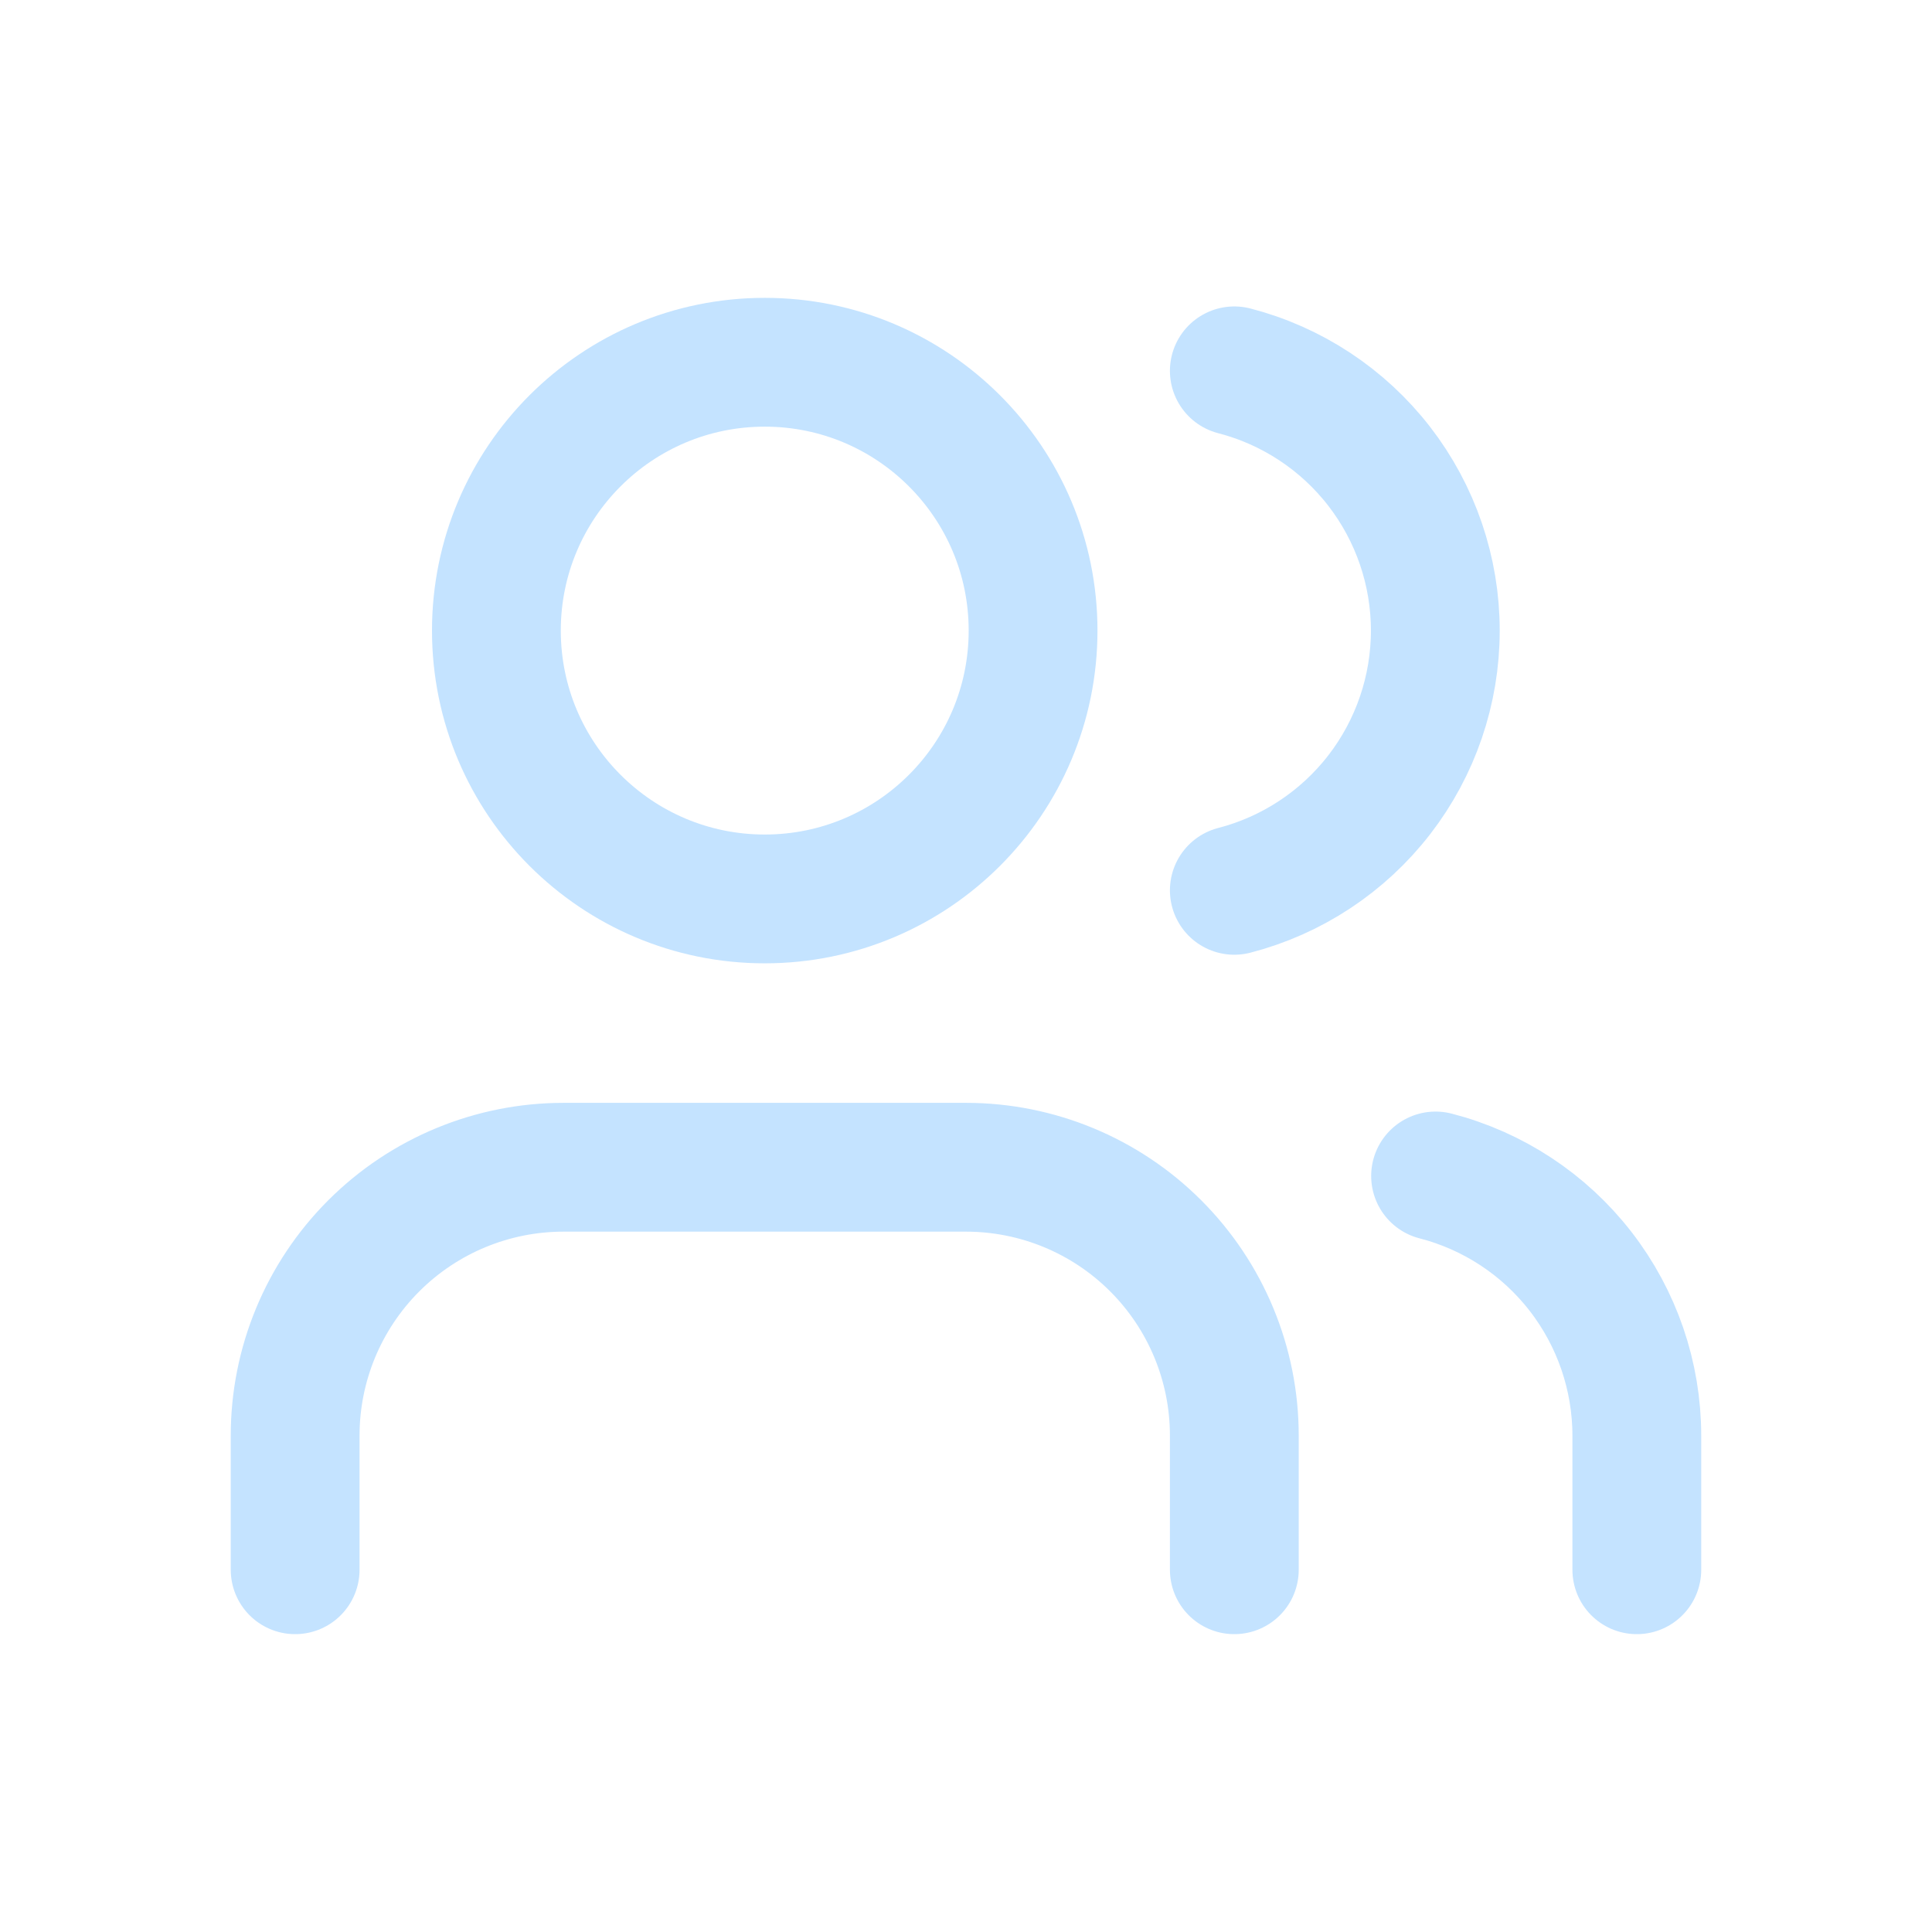
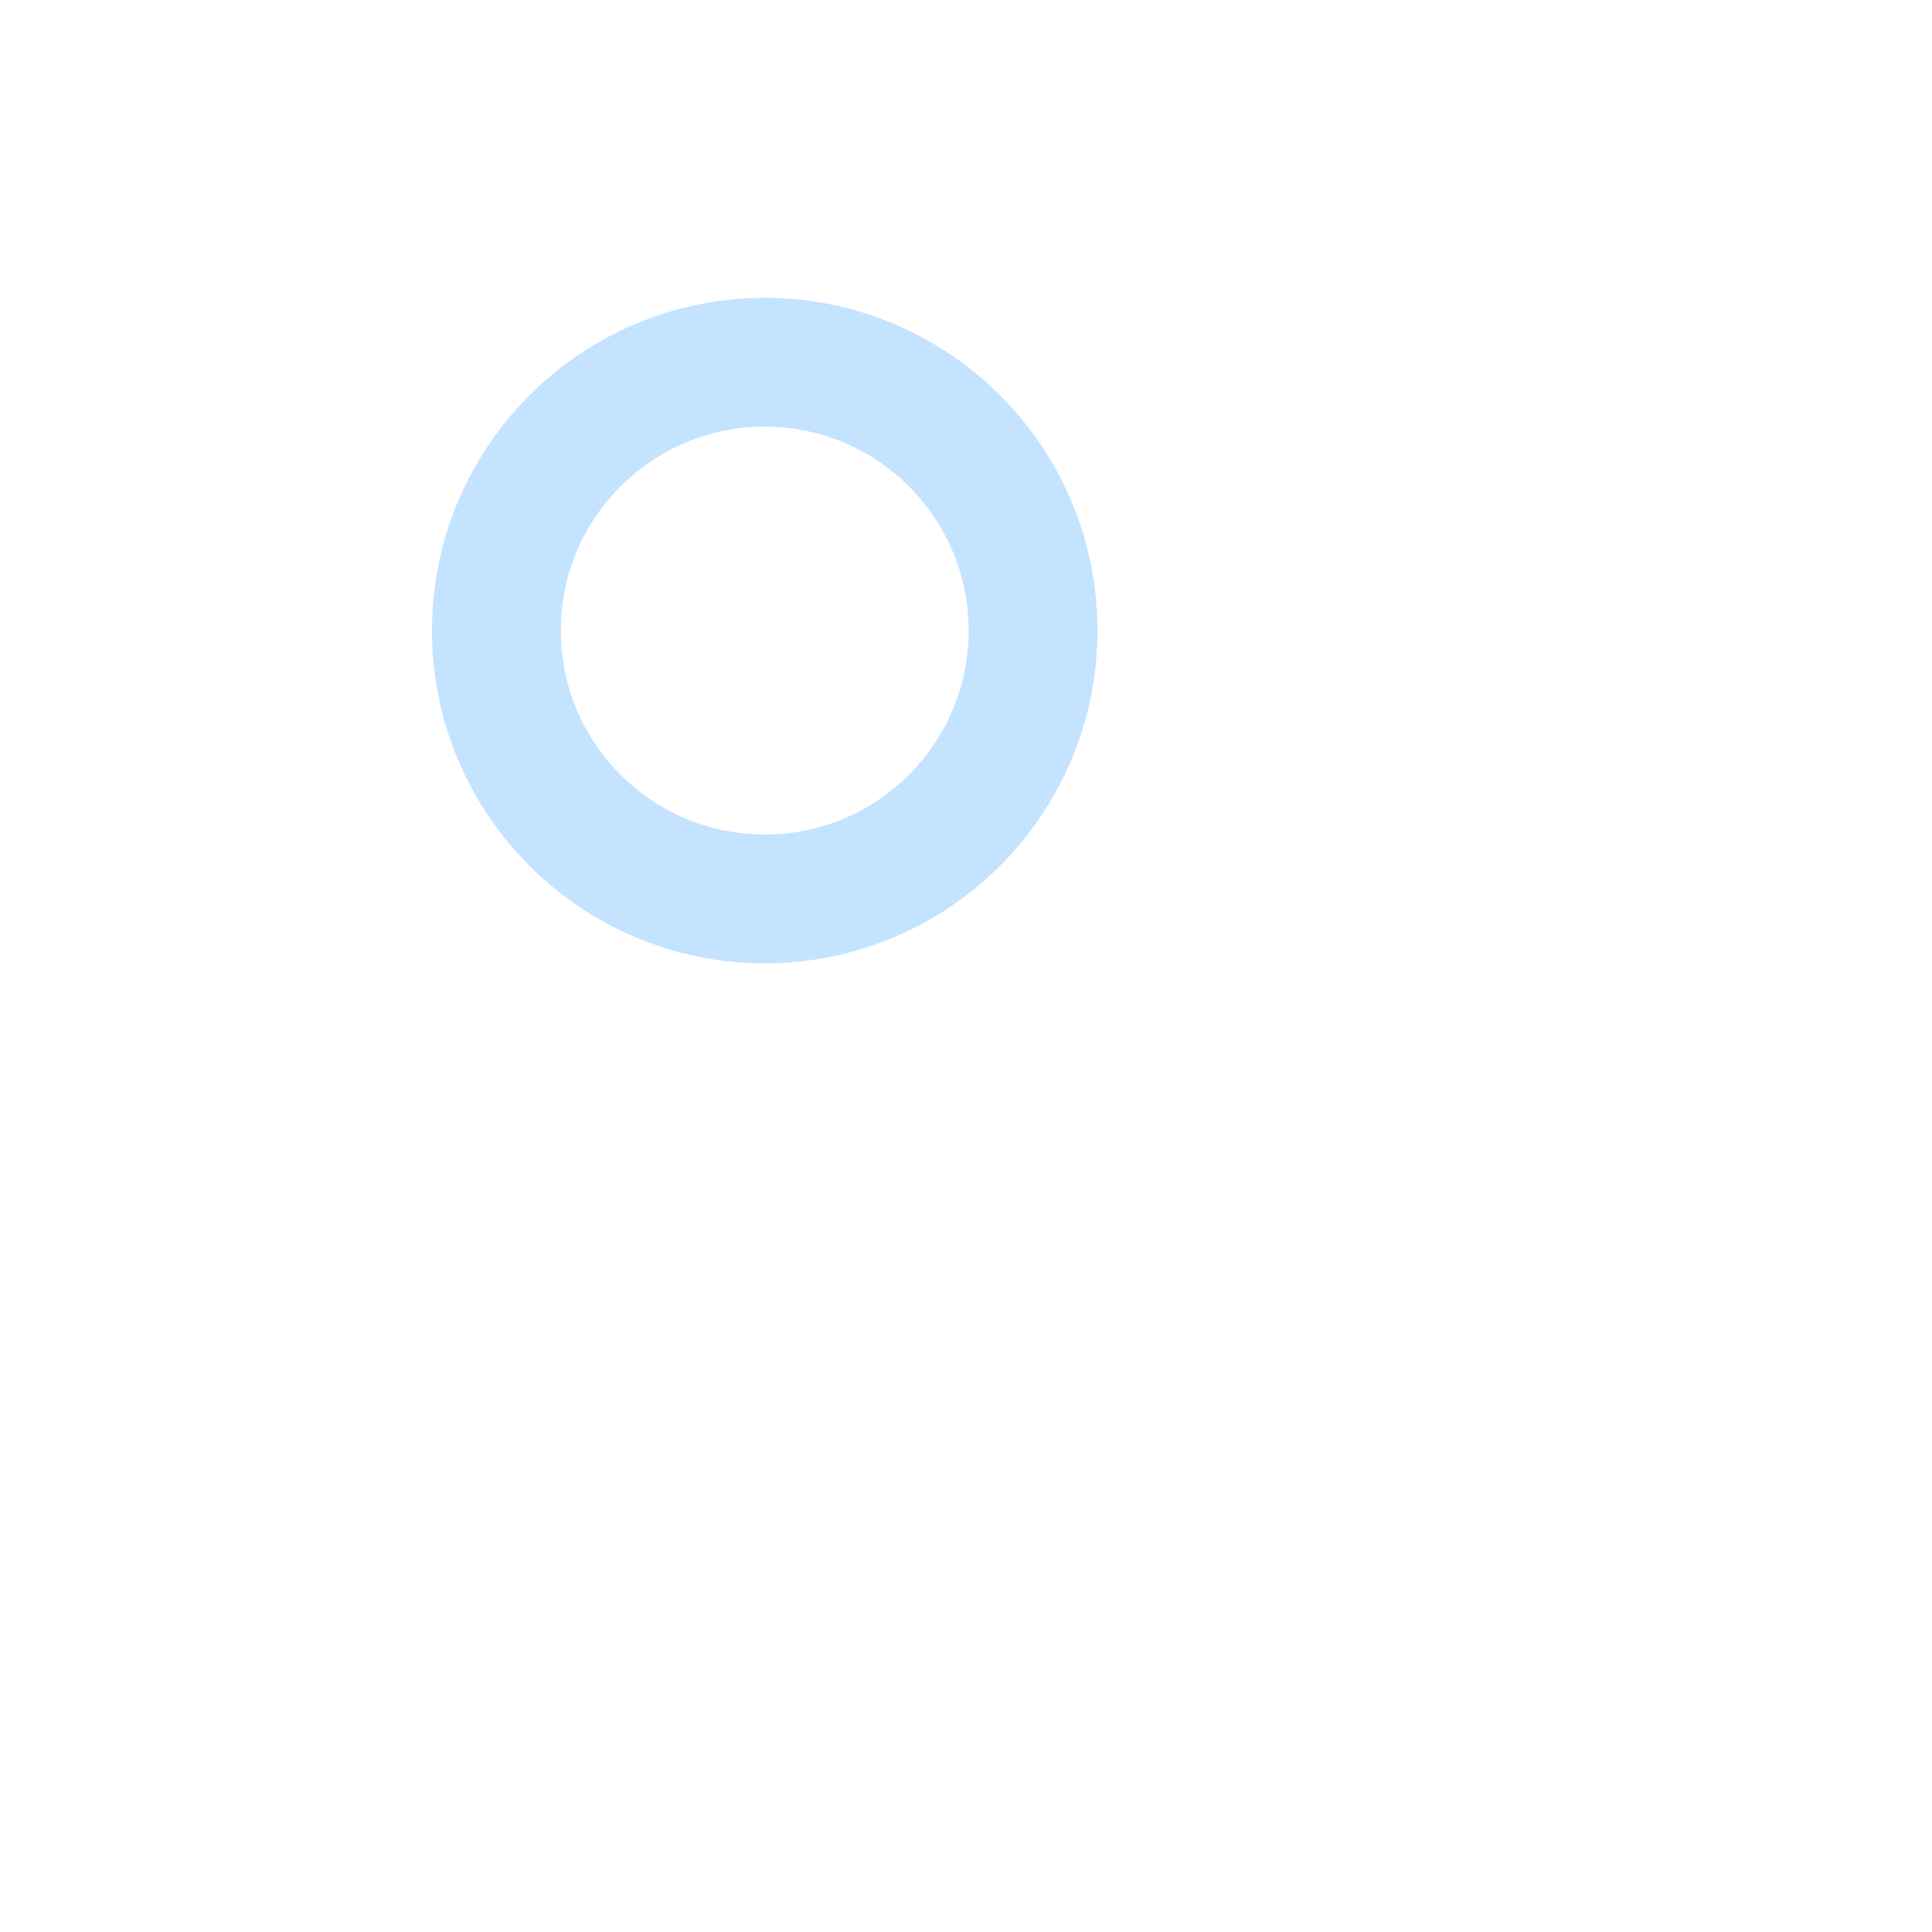
<svg xmlns="http://www.w3.org/2000/svg" width="60" height="60" viewBox="0 0 60 60" fill="none">
-   <path d="M38.333 48.75V44.583C38.333 42.373 37.455 40.254 35.892 38.691C34.33 37.128 32.21 36.25 30 36.25H17.5C15.29 36.25 13.17 37.128 11.607 38.691C10.044 40.254 9.166 42.373 9.166 44.583V48.75M38.333 11.517C40.12 11.98 41.703 13.023 42.833 14.483C43.962 15.943 44.575 17.737 44.575 19.583C44.575 21.429 43.962 23.223 42.833 24.683C41.703 26.143 40.12 27.187 38.333 27.65M50.833 48.75V44.583C50.832 42.737 50.217 40.943 49.086 39.484C47.955 38.025 46.371 36.982 44.583 36.521" stroke="#C4E3FF" stroke-width="4" stroke-linecap="round" stroke-linejoin="round" />
  <path d="M23.75 27.917C28.352 27.917 32.083 24.186 32.083 19.583C32.083 14.981 28.352 11.25 23.75 11.25C19.148 11.25 15.416 14.981 15.416 19.583C15.416 24.186 19.148 27.917 23.75 27.917Z" stroke="#C4E3FF" stroke-width="4" stroke-linecap="round" stroke-linejoin="round" />
</svg>